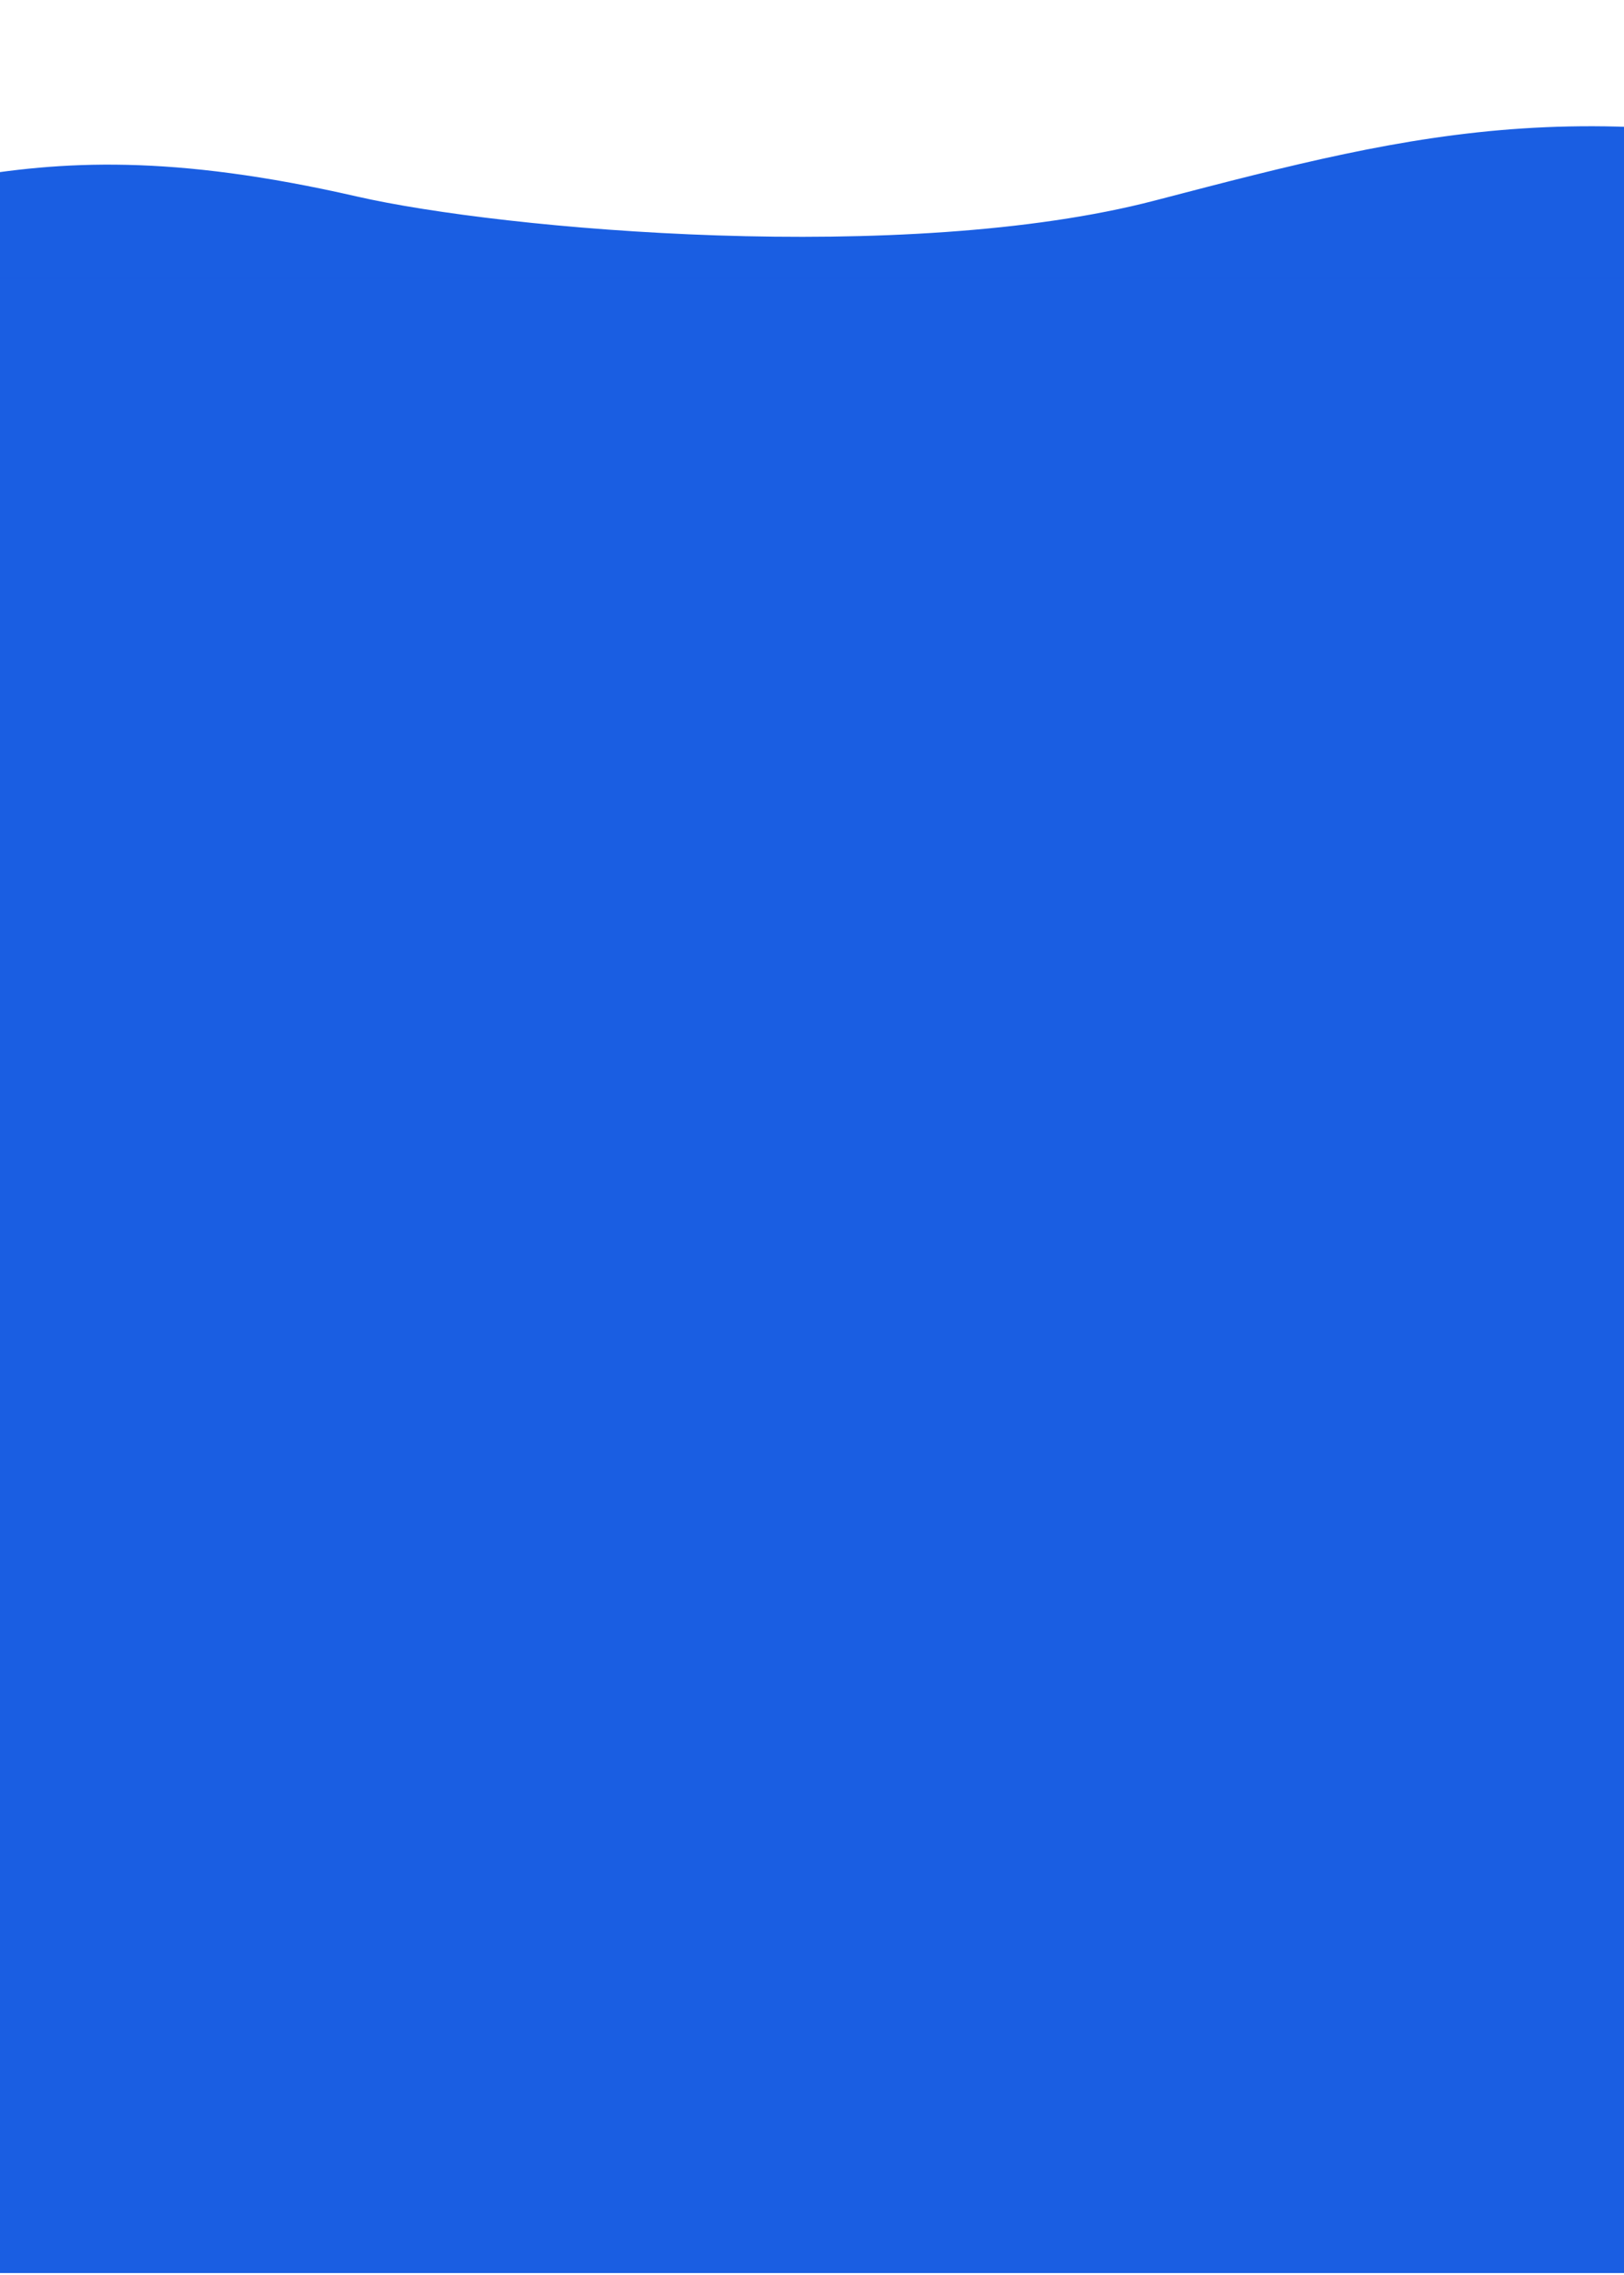
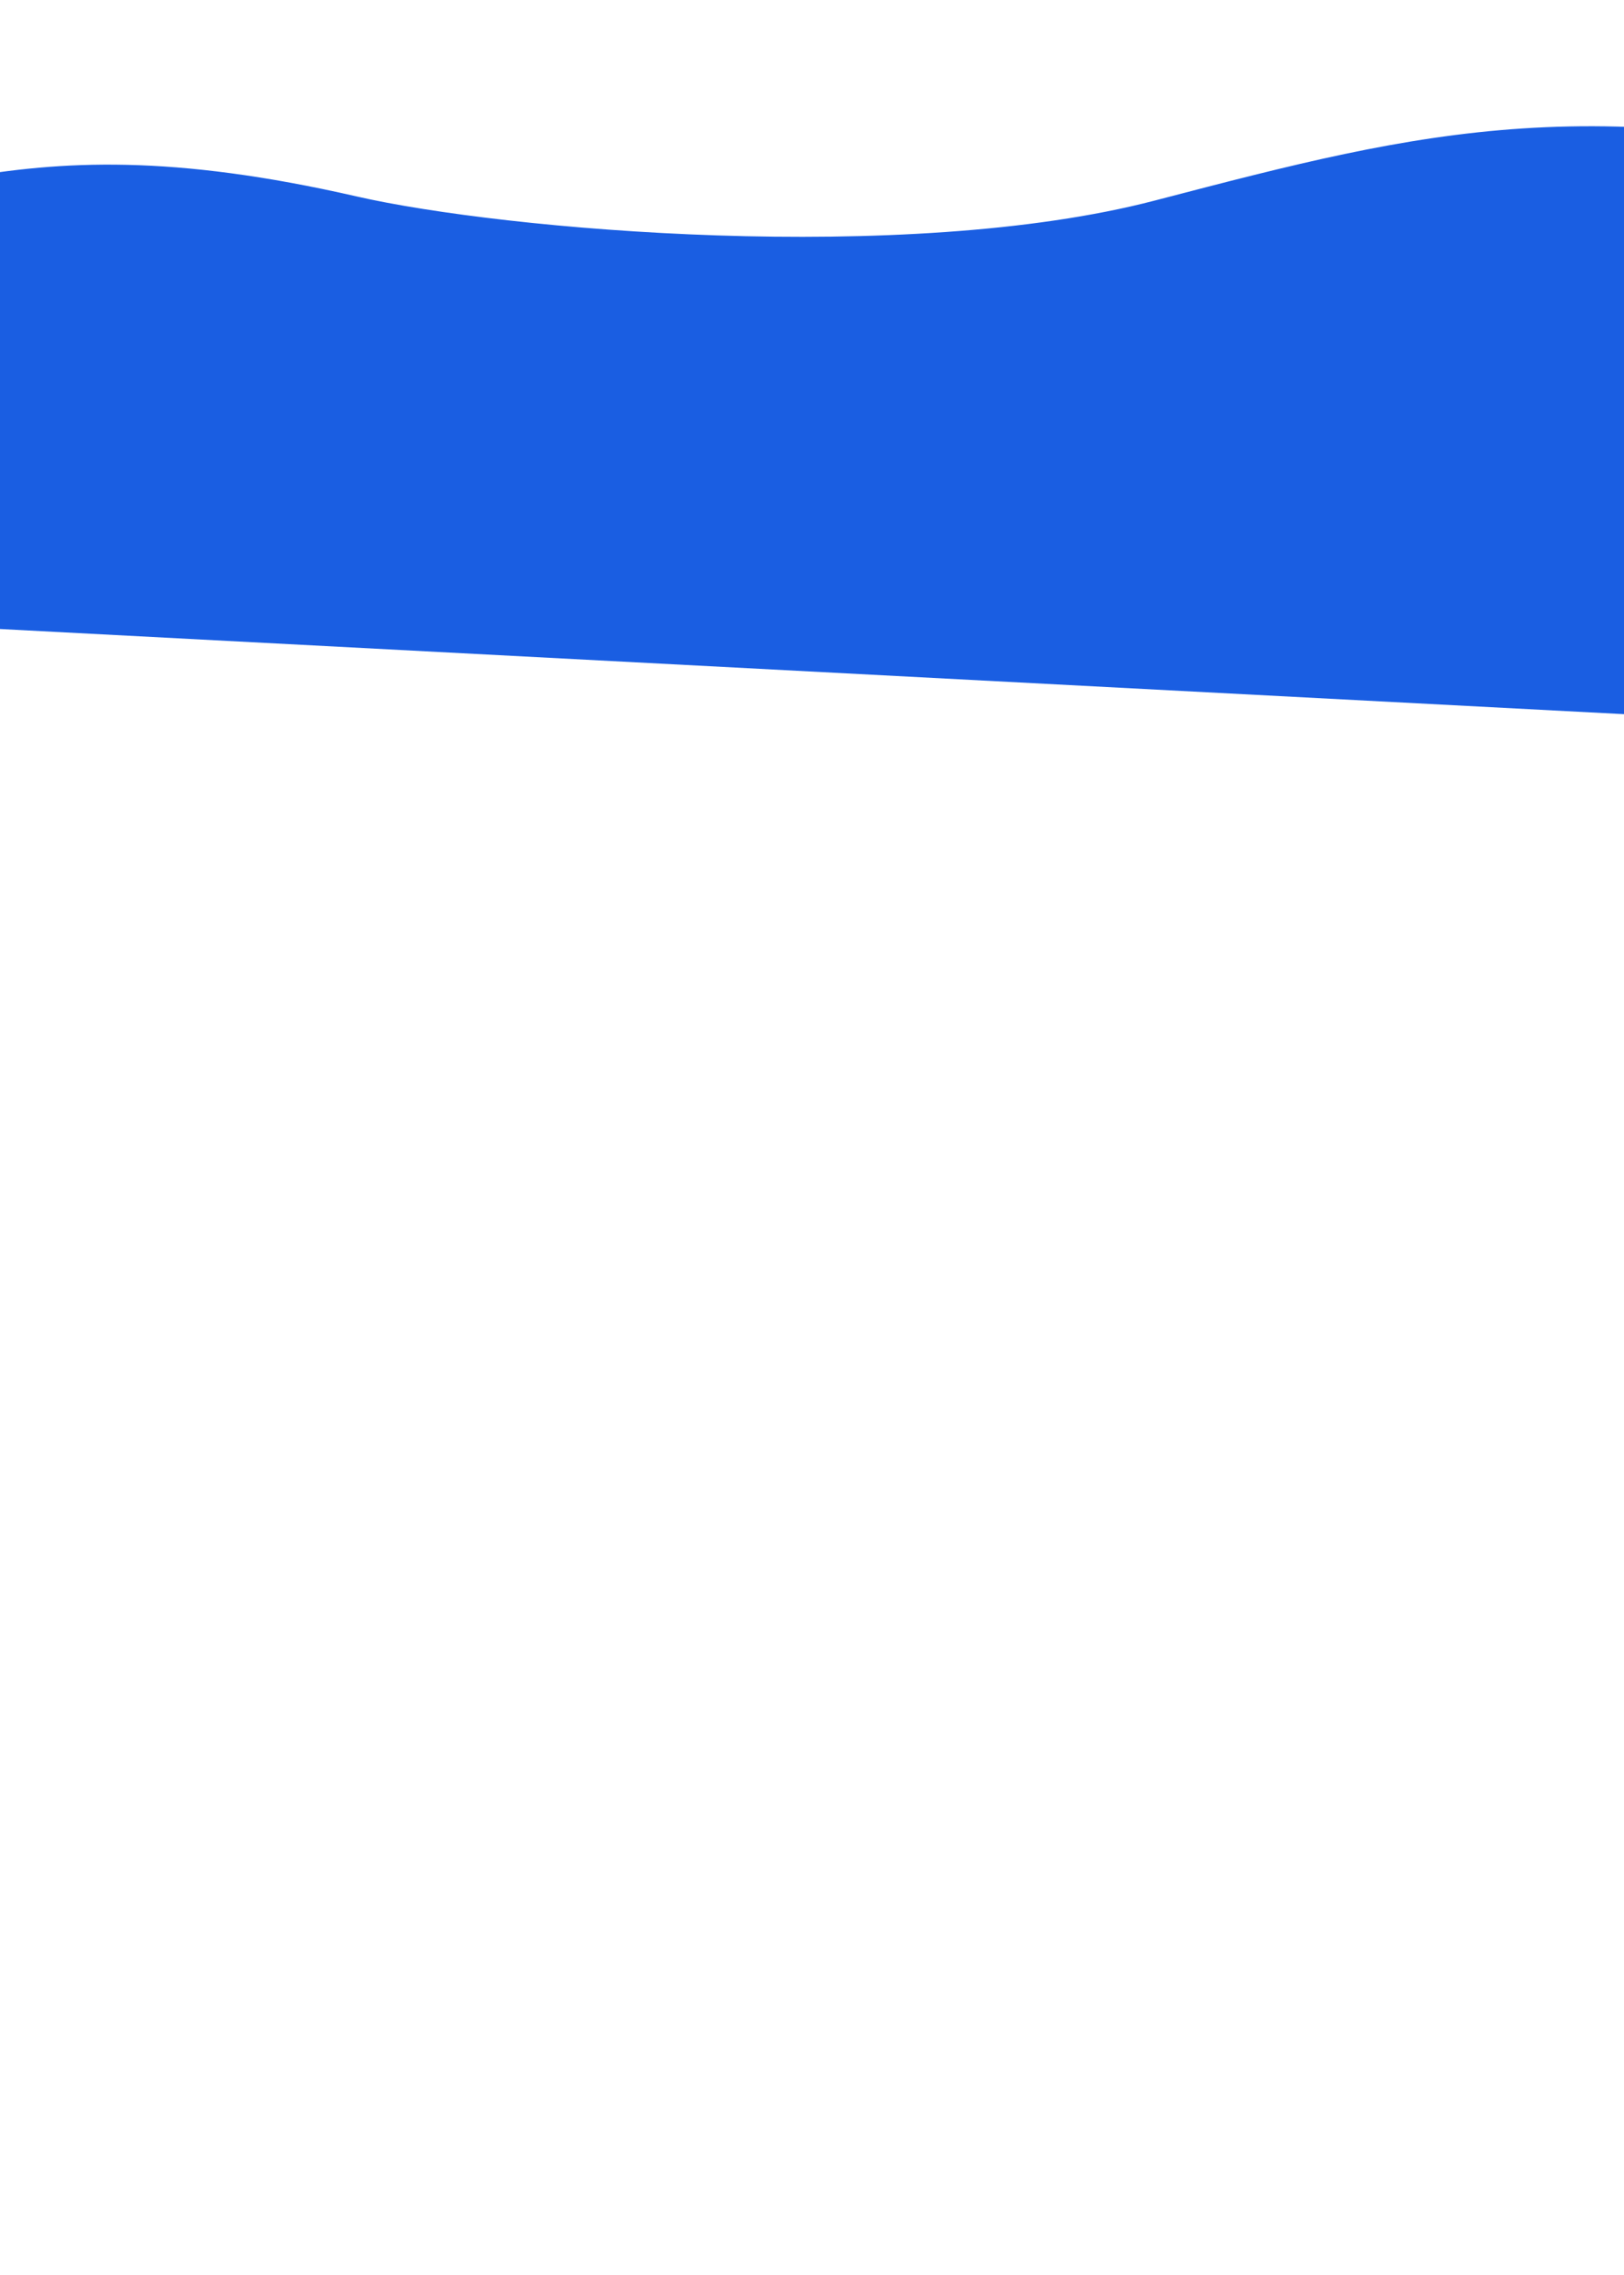
<svg xmlns="http://www.w3.org/2000/svg" width="320" height="448" viewBox="0 0 320 448" fill="none">
  <path d="M-75.982 44.688C-112.497 45.189 -130.566 32.187 -147.05 21.449L-152 115.899L380.603 143.812L386.262 35.823C315.077 16.662 280.24 25.749 228.367 39.279L227.561 39.489C178.509 52.283 99.115 45.283 70.297 38.688C-2.71 21.979 -16.331 43.868 -75.982 44.688Z" fill="#1A5EE2" />
-   <rect width="320" height="392.889" transform="translate(0 54.725)" fill="#1A5EE2" />
</svg>